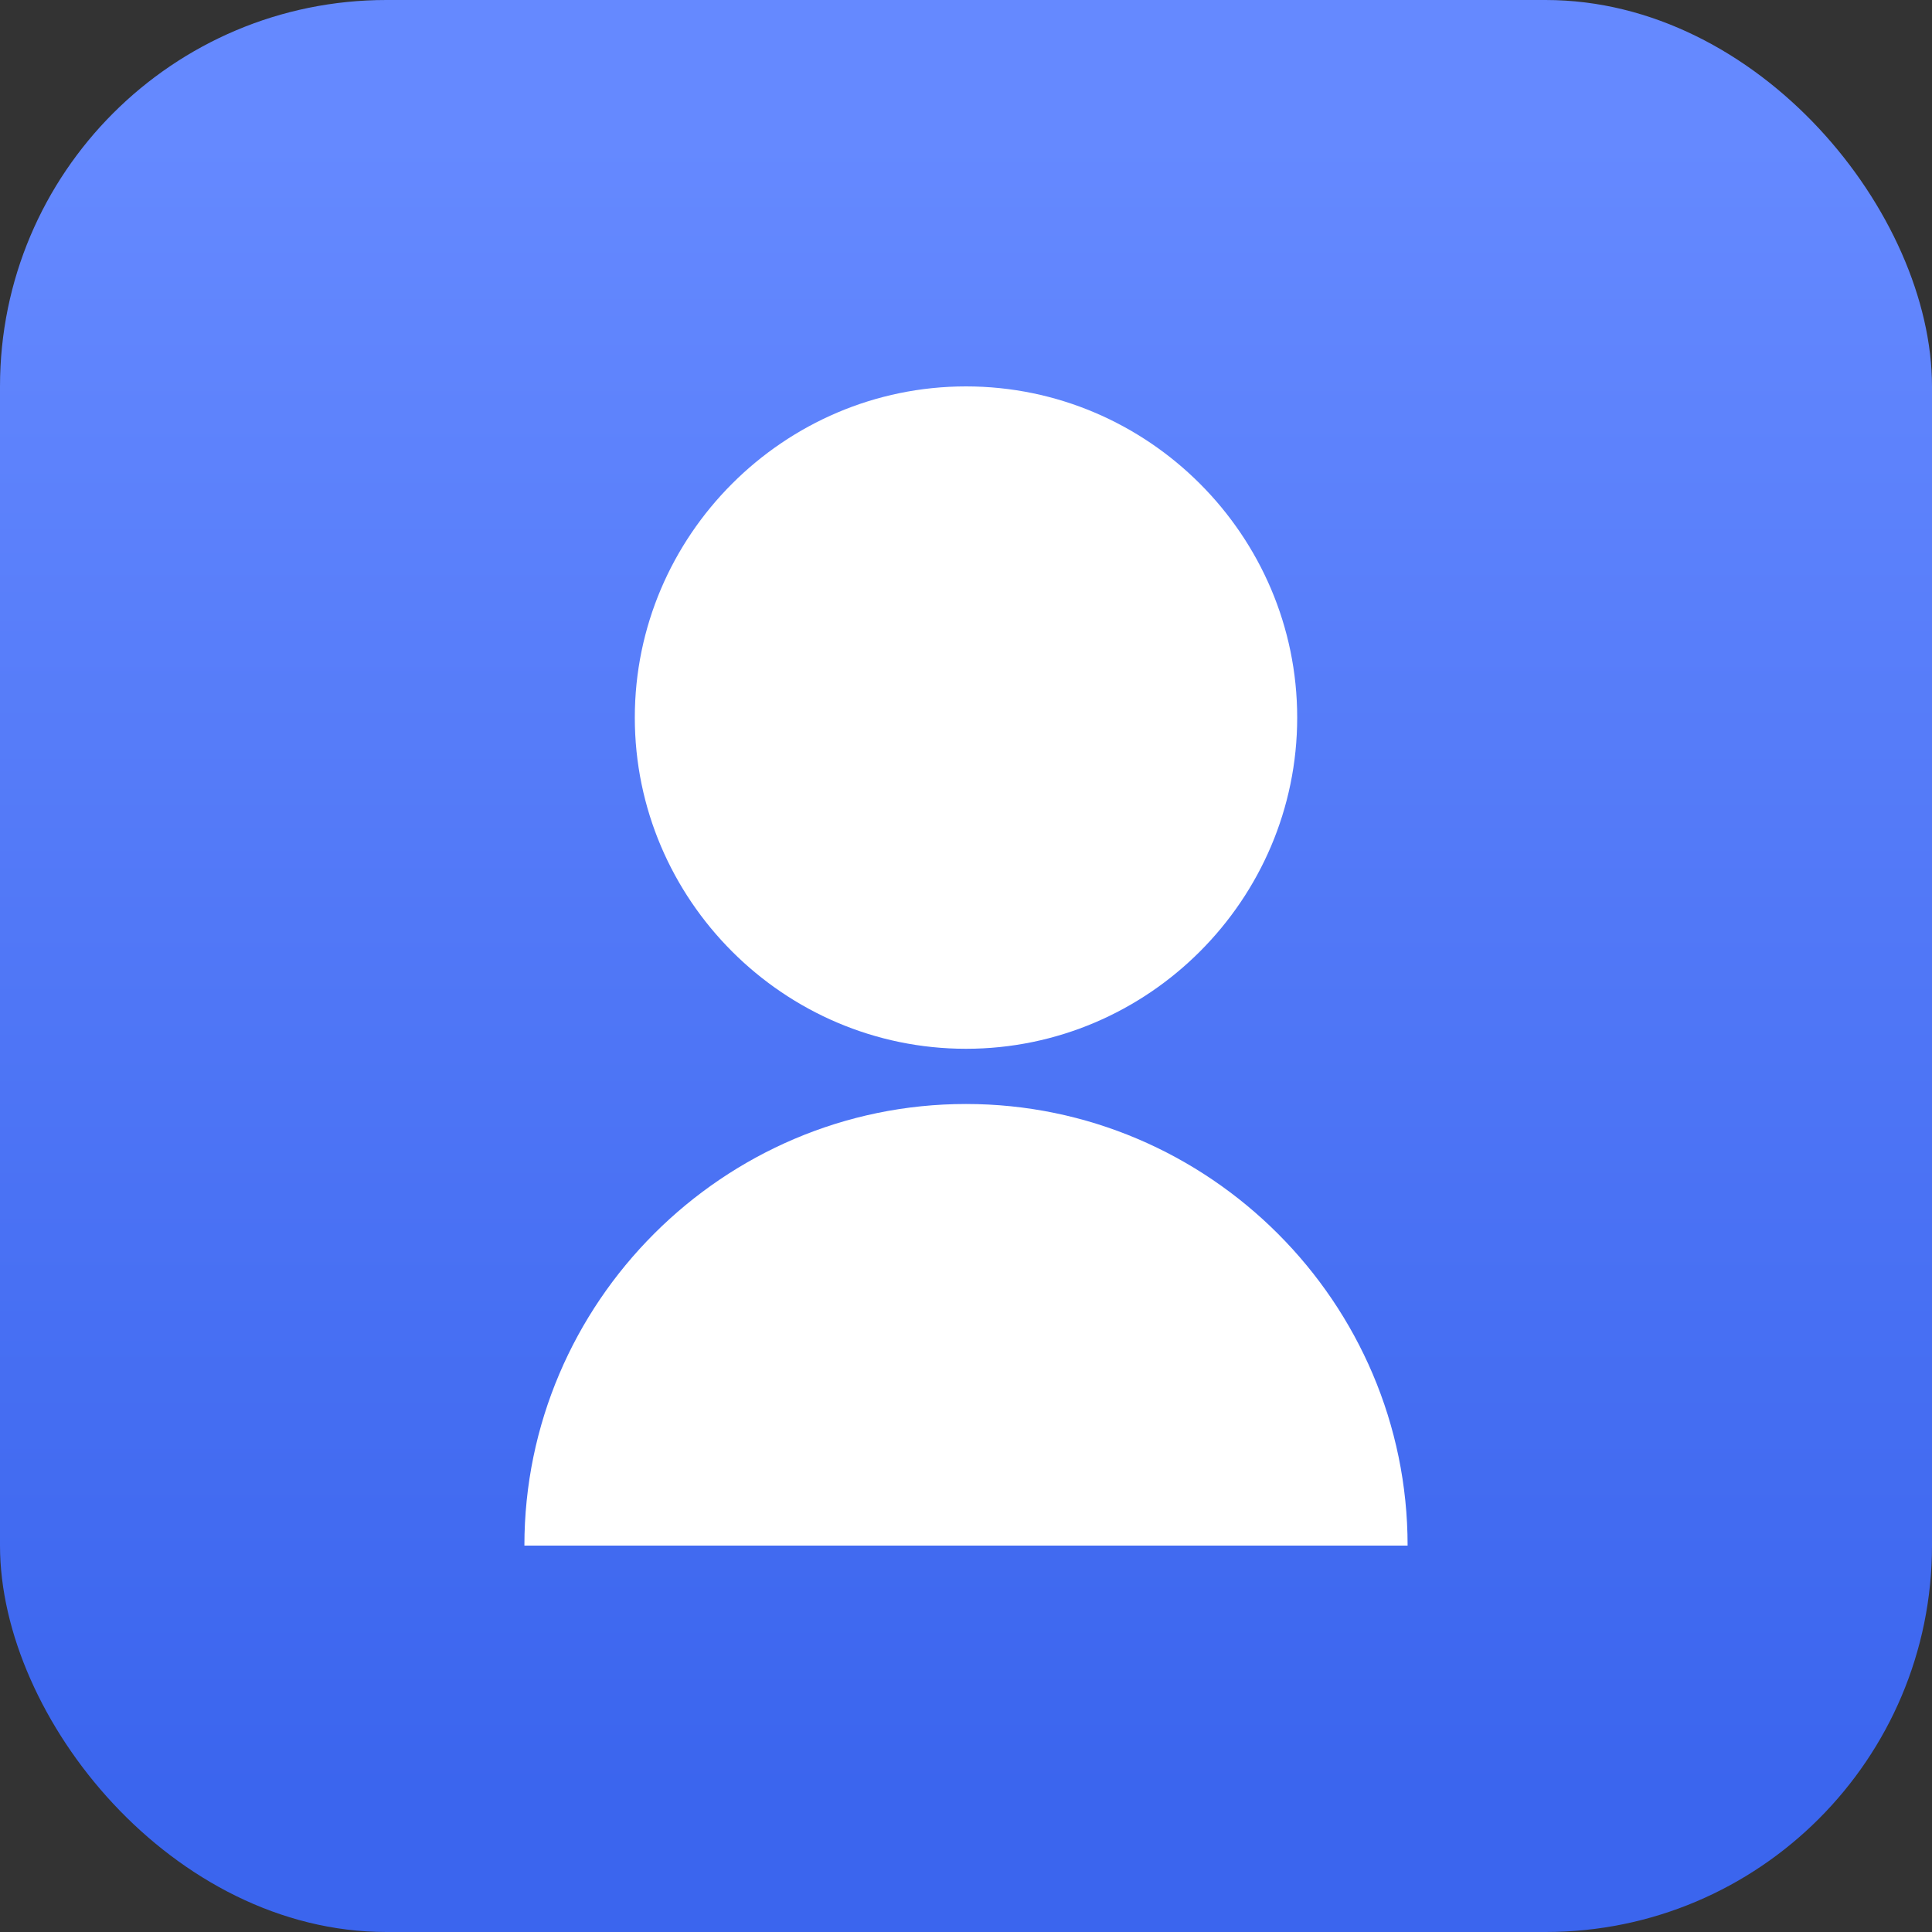
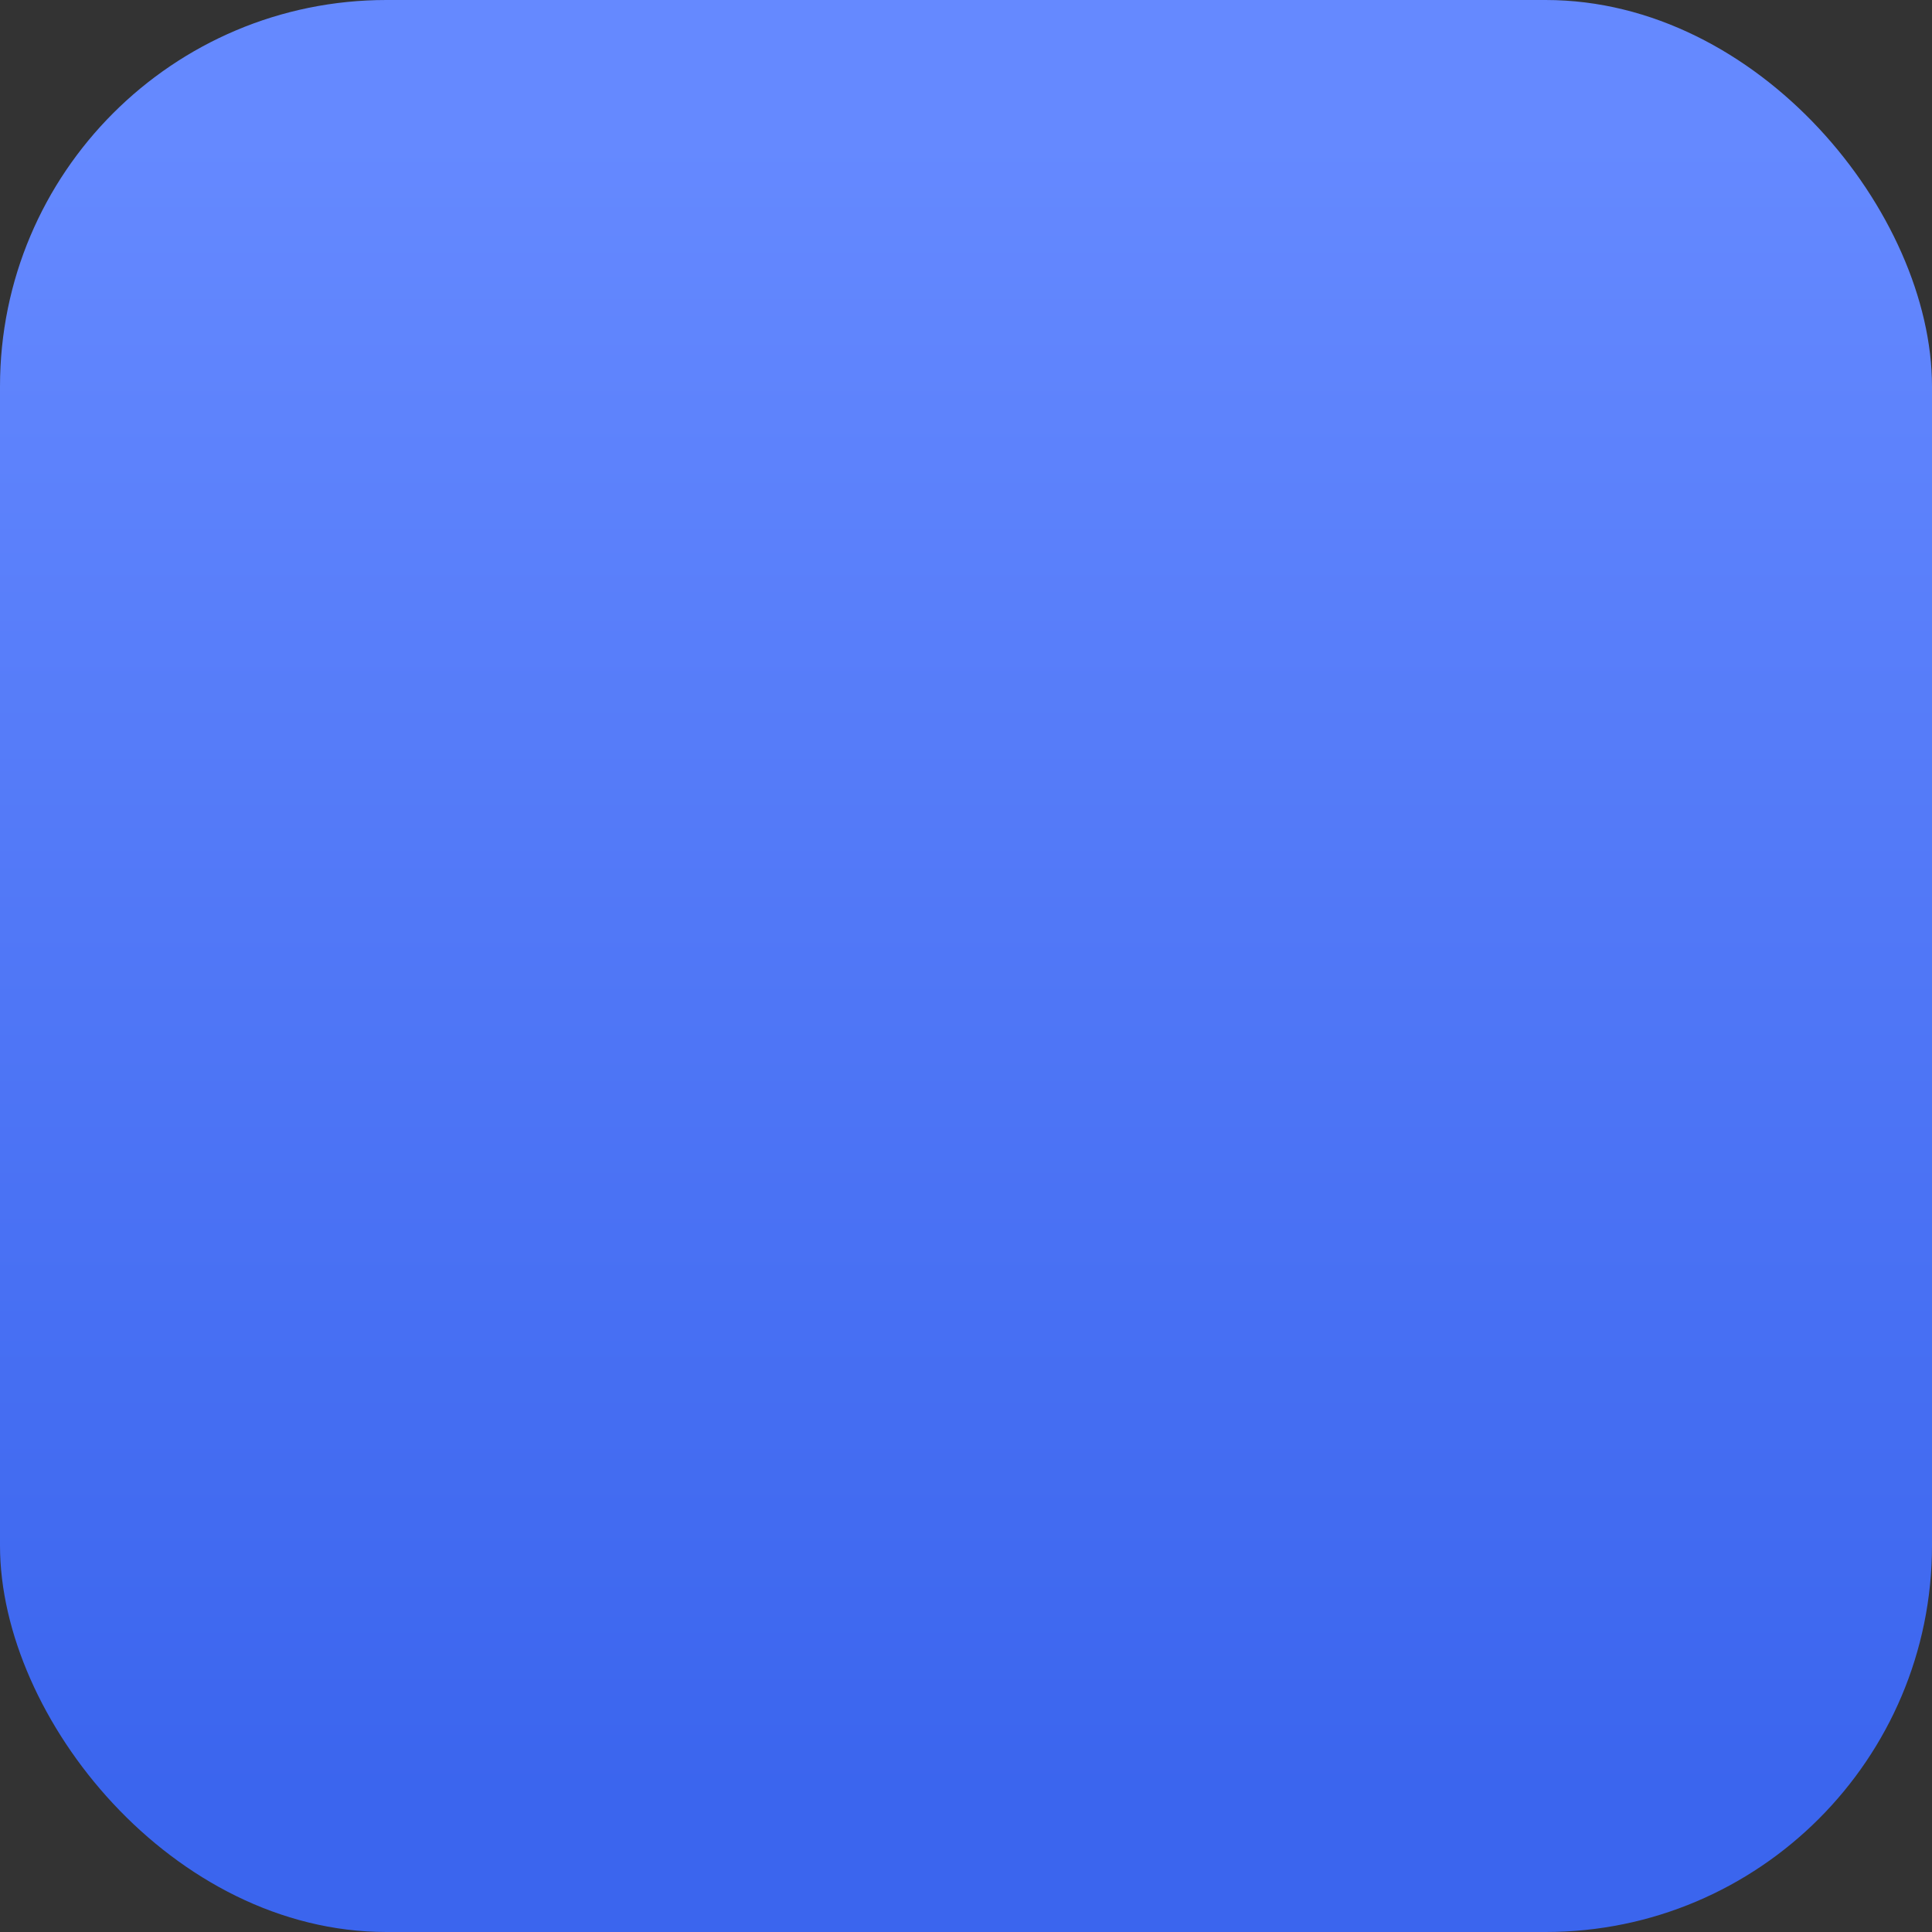
<svg xmlns="http://www.w3.org/2000/svg" width="40" height="40" viewBox="0 0 40 40" fill="none">
  <rect x="0" y="0" width="40" height="40" fill="#333333" stroke="none" />
  <g clip-path="url(#clip0_196_3066)">
    <rect width="40" height="40" rx="8" fill="url(#paint0_linear_196_3066)" />
-     <path d="M10.857 32C10.857 26.971 14.972 22.857 20 22.857C25.029 22.857 29.143 26.971 29.143 32H10.857ZM20 21.714C16.229 21.714 13.143 18.629 13.143 14.857C13.143 11.086 16.229 8 20 8C23.772 8 26.857 11.086 26.857 14.857C26.857 18.629 23.772 21.714 20 21.714Z" fill="white" />
  </g>
  <defs>
    <linearGradient id="paint0_linear_196_3066" x1="12.857" y1="2.857" x2="12.857" y2="37.143" gradientUnits="userSpaceOnUse">
      <stop stop-color="#6589FF" />
      <stop offset="1" stop-color="#3B65EE" />
    </linearGradient>
    <clipPath id="clip0_196_3066">
      <rect width="40" height="40" rx="8" fill="white" />
    </clipPath>
  </defs>
</svg>